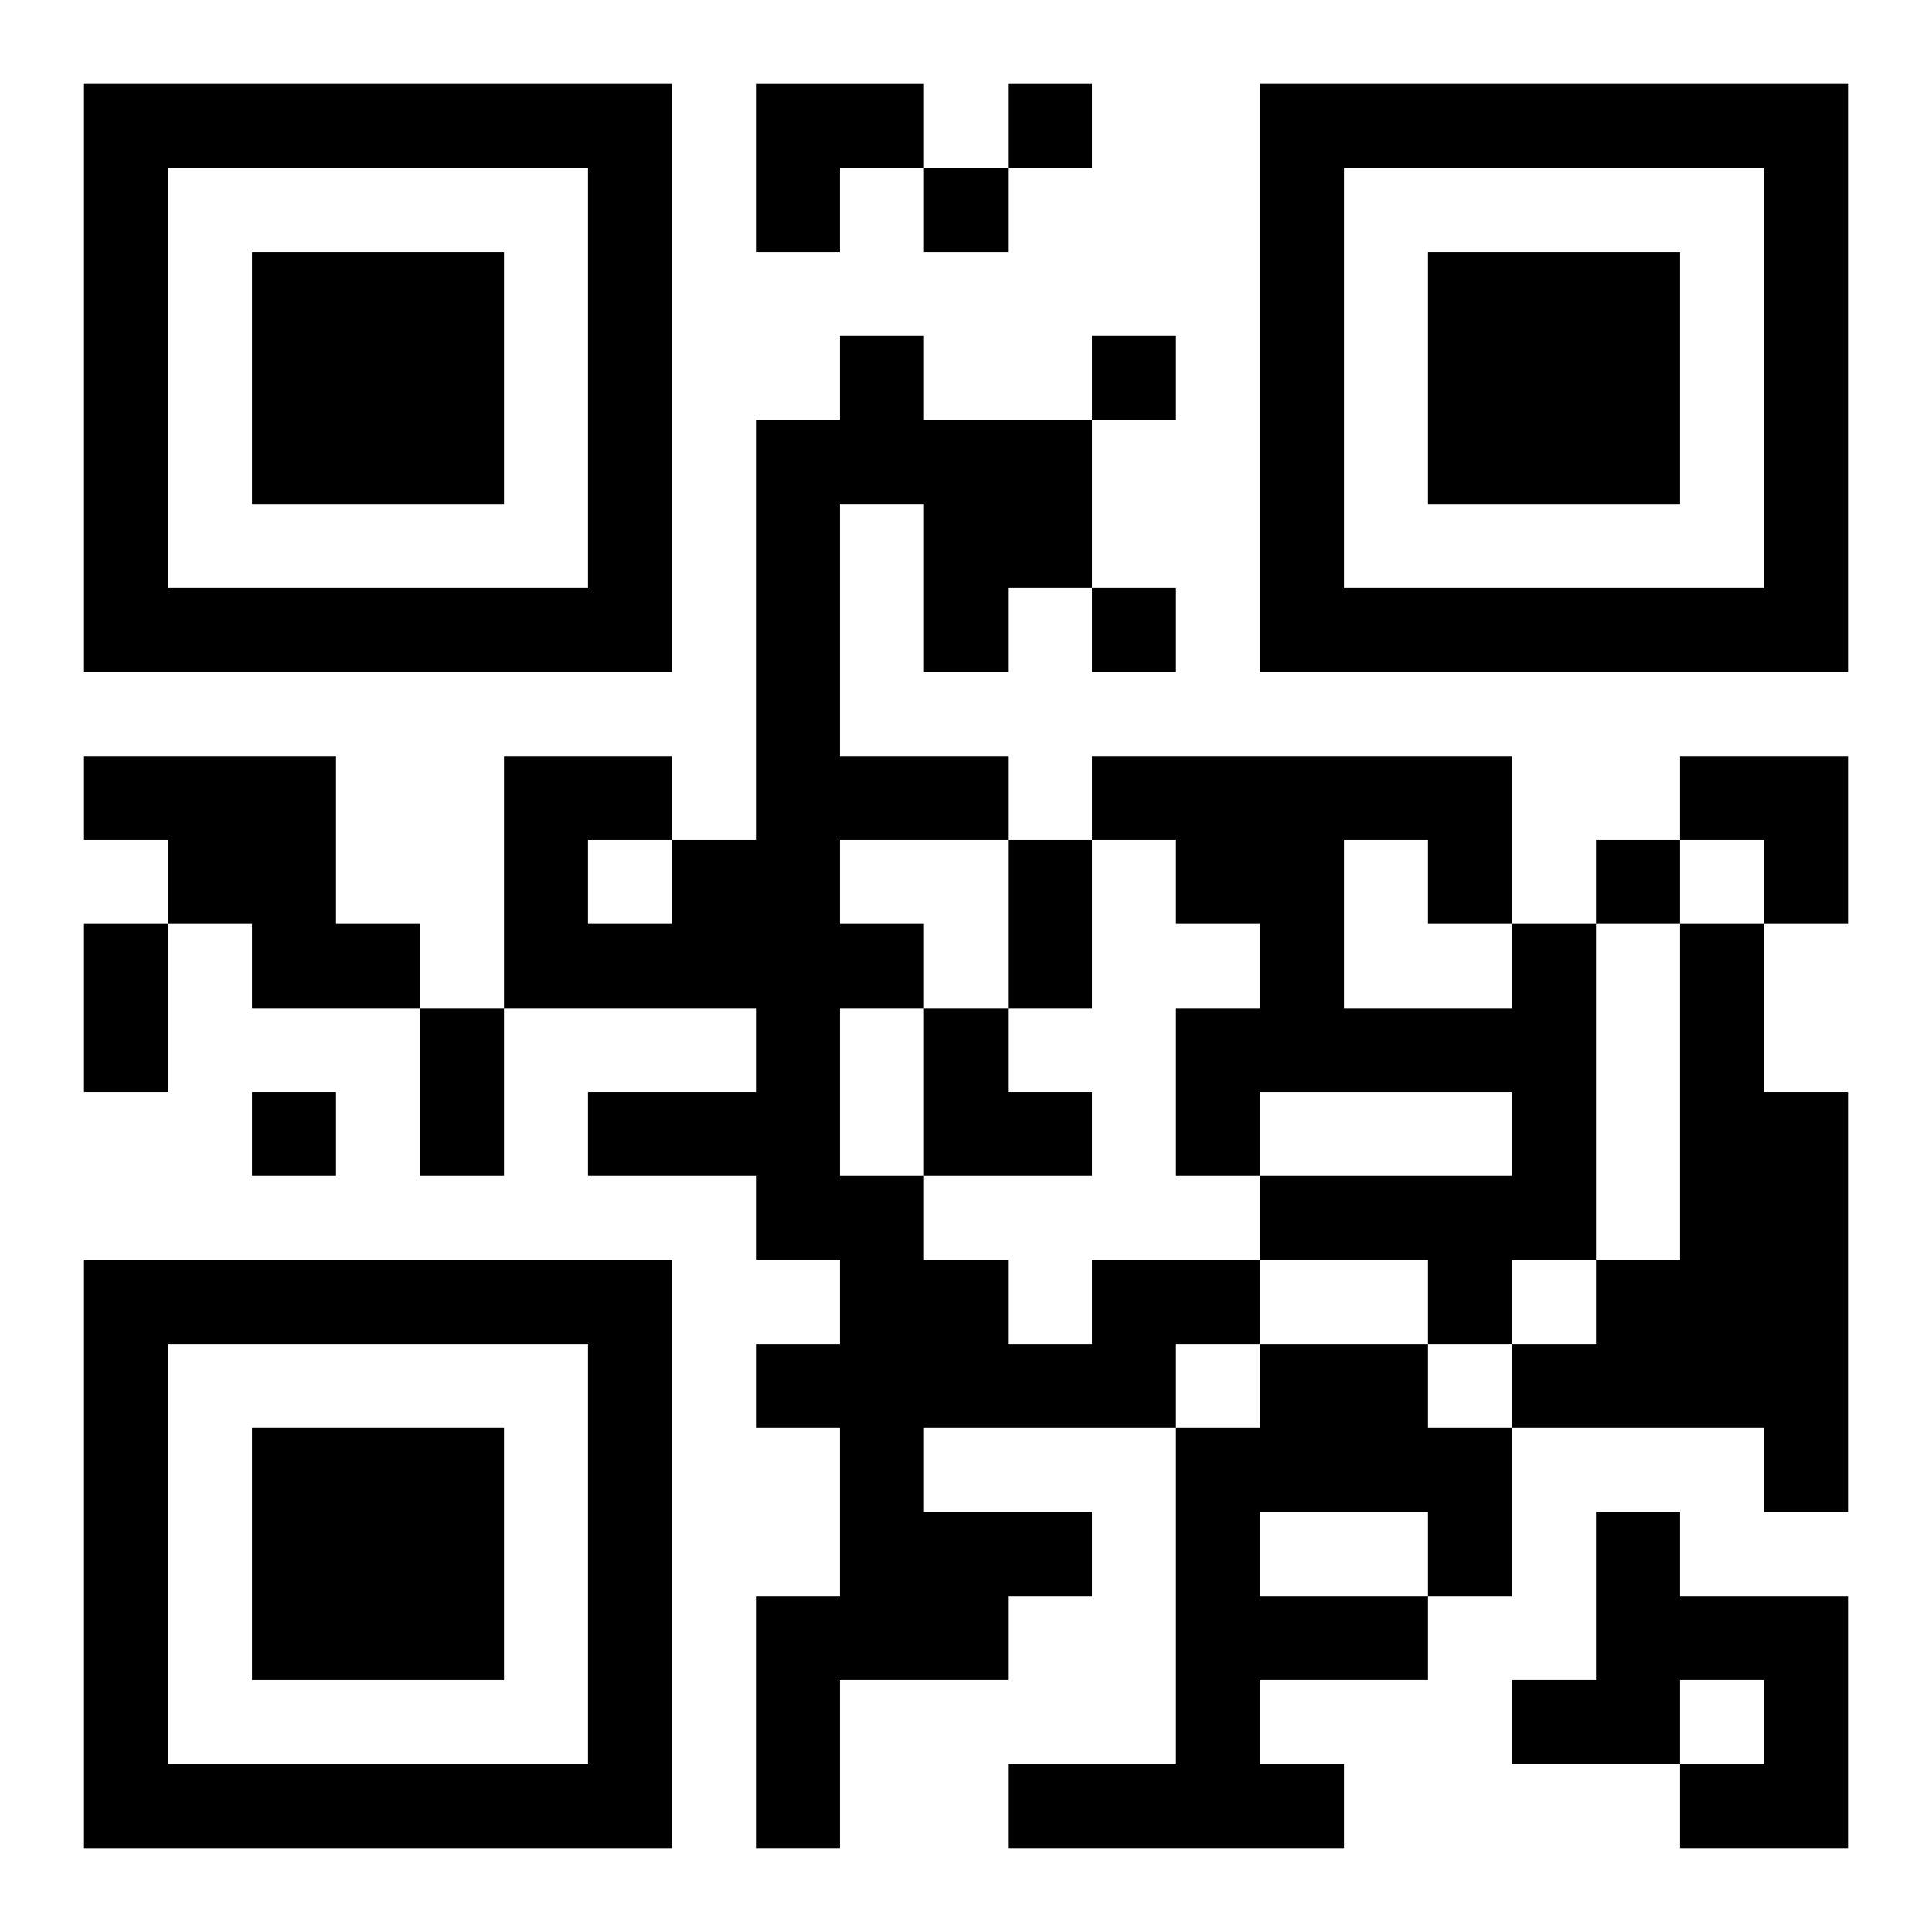
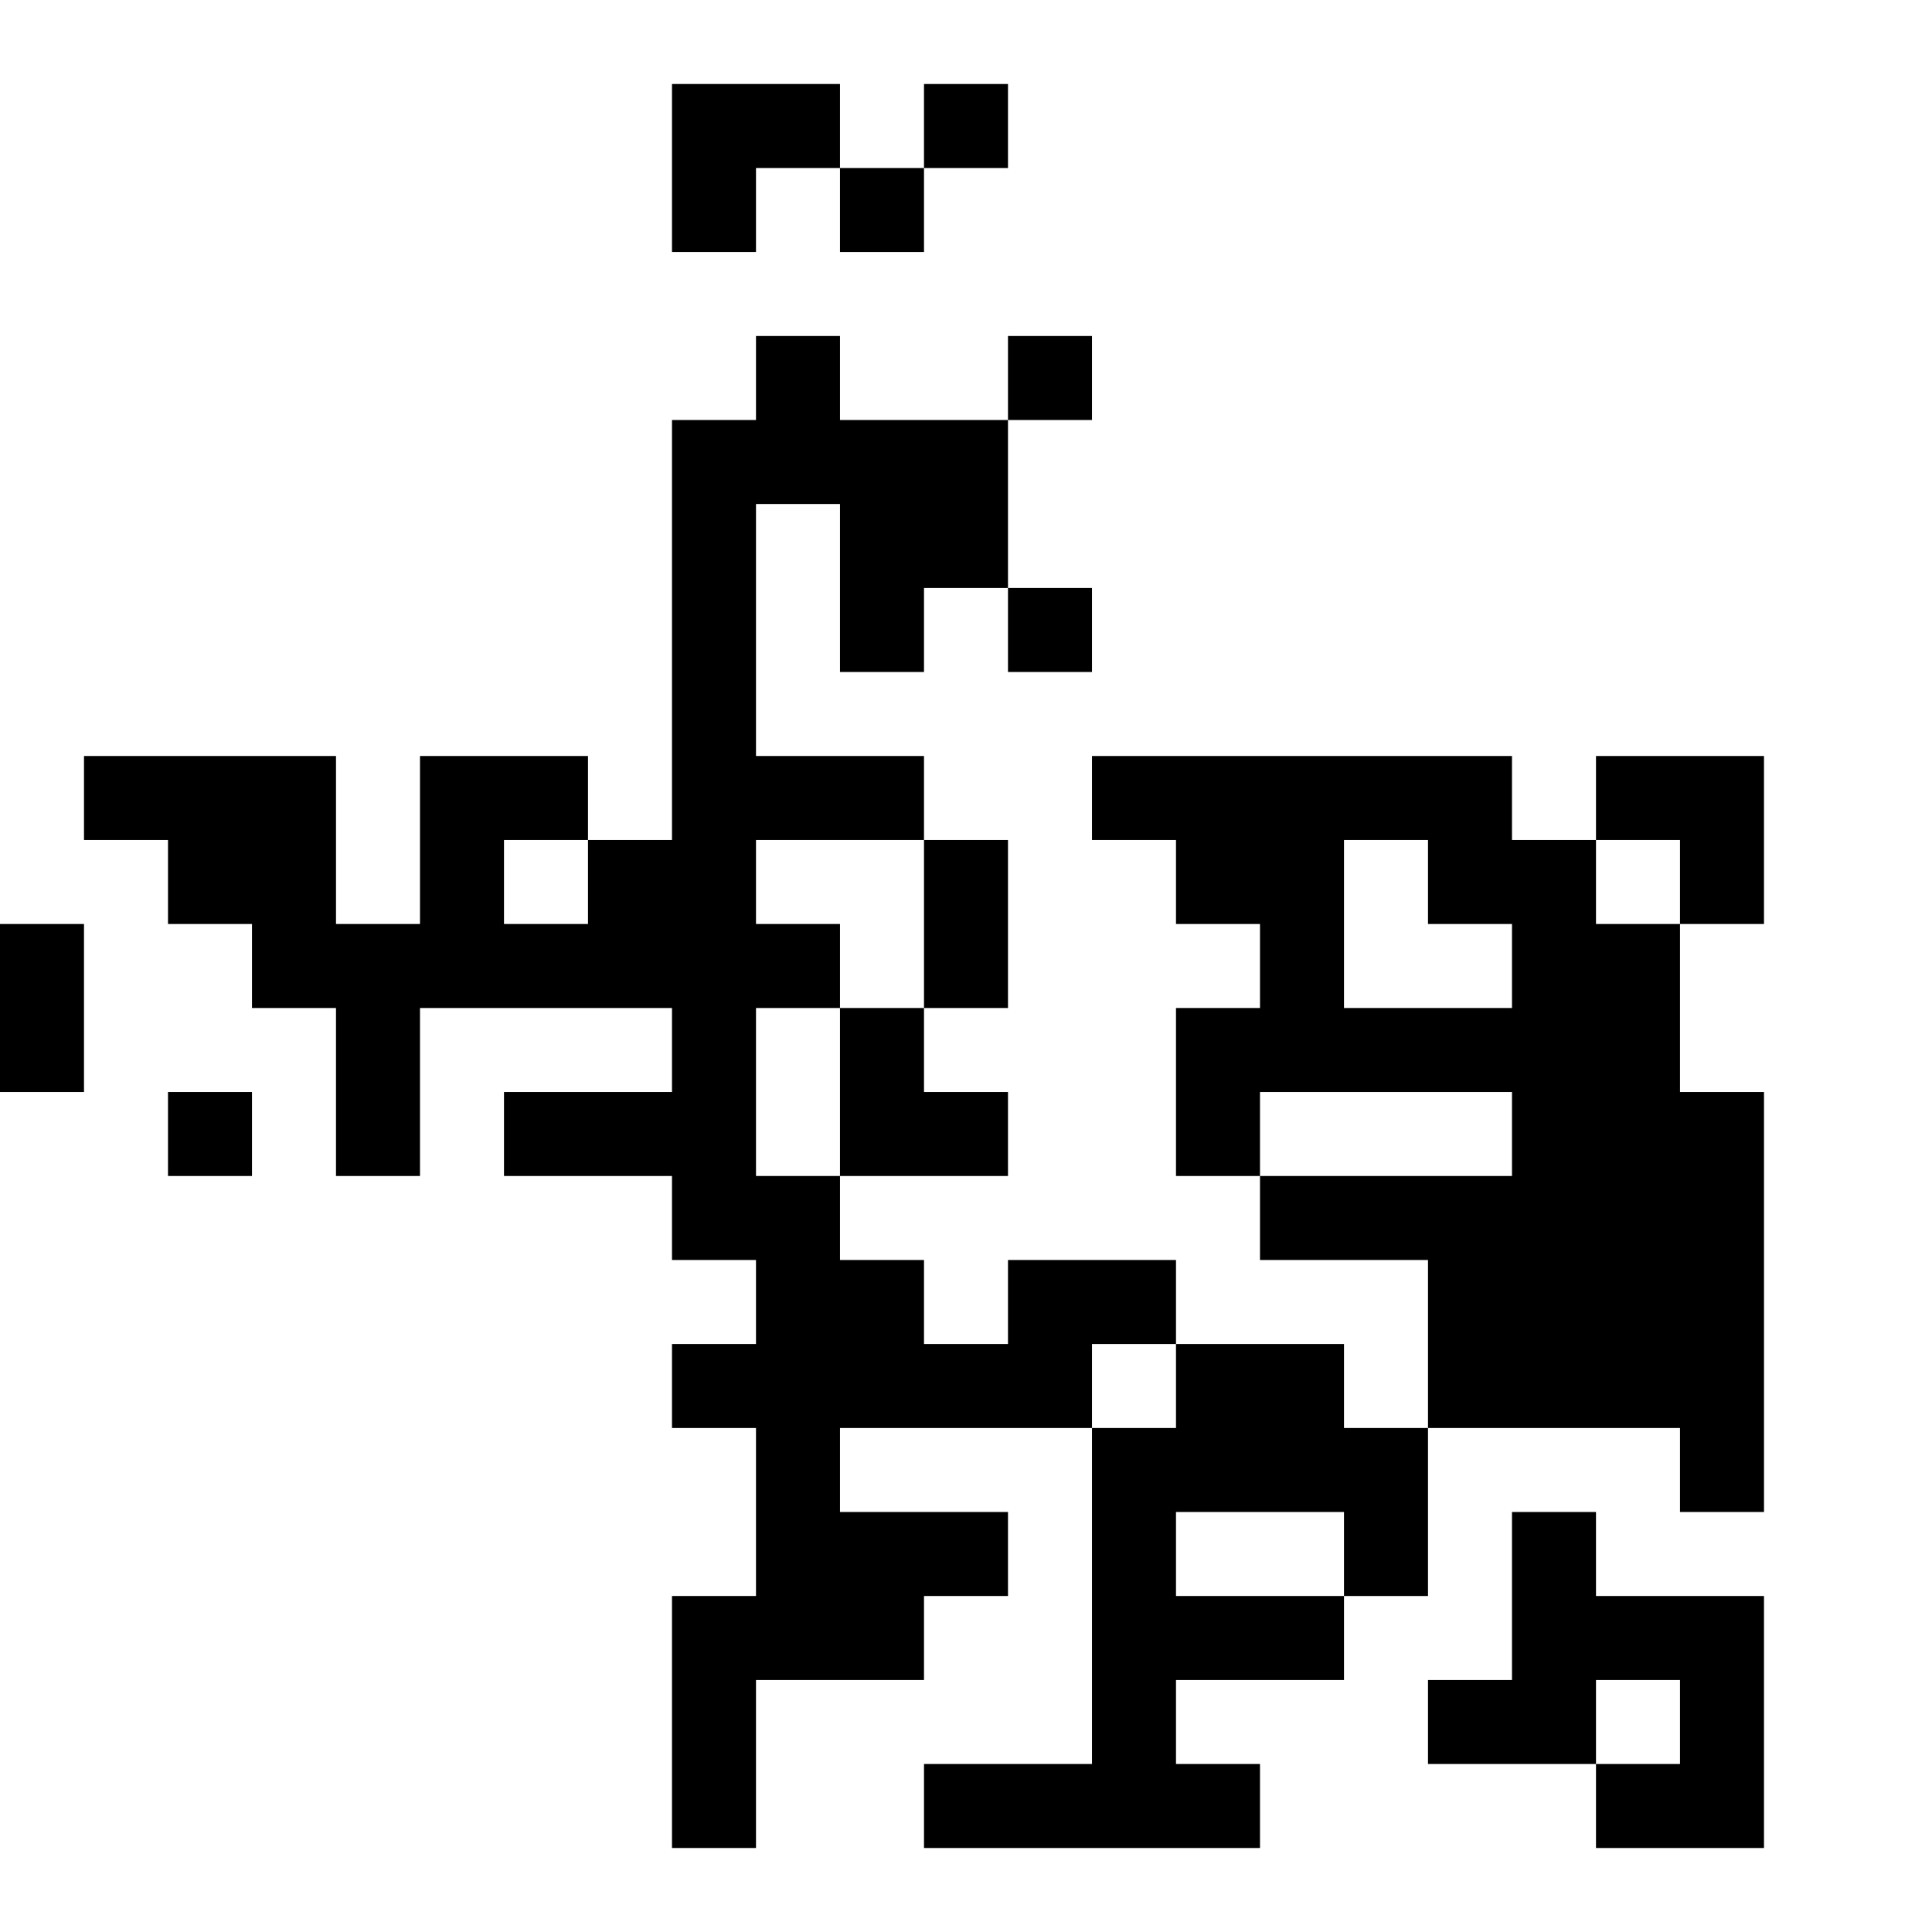
<svg xmlns="http://www.w3.org/2000/svg" xmlns:xlink="http://www.w3.org/1999/xlink" width="250" height="250" baseProfile="full" version="1.1" viewBox="-1 -1 23 23">
  <symbol id="a">
-     <path d="m0 7v7h7v-7h-7zm1 1h5v5h-5v-5zm1 1v3h3v-3h-3z" />
-   </symbol>
+     </symbol>
  <use y="-7" xlink:href="#a" />
  <use y="7" xlink:href="#a" />
  <use x="14" y="-7" xlink:href="#a" />
-   <path d="m0 8h3v2h1v1h-2v-1h-1v-1h-1v-1m17 2h1v4h-1v1h-1v-1h-2v-1h3v-1h-3v1h-1v-2h1v-1h-1v-1h-1v-1h5v2m-2-1v2h2v-1h-1v-1h-1m4 1h1v2h1v5h-1v-1h-3v-1h1v-1h1v-4m-7 4h2v1h-1v1h-3v1h2v1h-1v1h-2v2h-1v-3h1v-2h-1v-1h1v-1h-1v-1h-2v-1h2v-1h-3v-3h2v1h1v-5h1v-1h1v1h2v2h-1v1h-1v-2h-1v3h2v1h-2v1h1v1h-1v2h1v1h1v1h1v-1m-6-5v1h1v-1h-1m8 6h2v1h1v2h-1v1h-2v1h1v1h-4v-1h2v-4h1v-1m0 2v1h2v-1h-2m4 0h1v1h2v3h-2v-1h1v-1h-1v1h-2v-1h1v-2m-7-17v1h1v-1h-1m-1 1v1h1v-1h-1m2 2v1h1v-1h-1m0 3v1h1v-1h-1m6 3v1h1v-1h-1m-16 3v1h1v-1h-1m9-3h1v2h-1v-2m-11 1h1v2h-1v-2m4 1h1v2h-1v-2m4-11h2v1h-1v1h-1zm11 8h2v2h-1v-1h-1zm-9 3h1v1h1v1h-2z" />
+   <path d="m0 8h3v2h1v1h-2v-1h-1v-1h-1v-1m17 2h1v4h-1v1h-1v-1h-2v-1h3v-1h-3v1h-1v-2h1v-1h-1v-1h-1v-1h5v2m-2-1v2h2v-1h-1v-1h-1m4 1v2h1v5h-1v-1h-3v-1h1v-1h1v-4m-7 4h2v1h-1v1h-3v1h2v1h-1v1h-2v2h-1v-3h1v-2h-1v-1h1v-1h-1v-1h-2v-1h2v-1h-3v-3h2v1h1v-5h1v-1h1v1h2v2h-1v1h-1v-2h-1v3h2v1h-2v1h1v1h-1v2h1v1h1v1h1v-1m-6-5v1h1v-1h-1m8 6h2v1h1v2h-1v1h-2v1h1v1h-4v-1h2v-4h1v-1m0 2v1h2v-1h-2m4 0h1v1h2v3h-2v-1h1v-1h-1v1h-2v-1h1v-2m-7-17v1h1v-1h-1m-1 1v1h1v-1h-1m2 2v1h1v-1h-1m0 3v1h1v-1h-1m6 3v1h1v-1h-1m-16 3v1h1v-1h-1m9-3h1v2h-1v-2m-11 1h1v2h-1v-2m4 1h1v2h-1v-2m4-11h2v1h-1v1h-1zm11 8h2v2h-1v-1h-1zm-9 3h1v1h1v1h-2z" />
</svg>